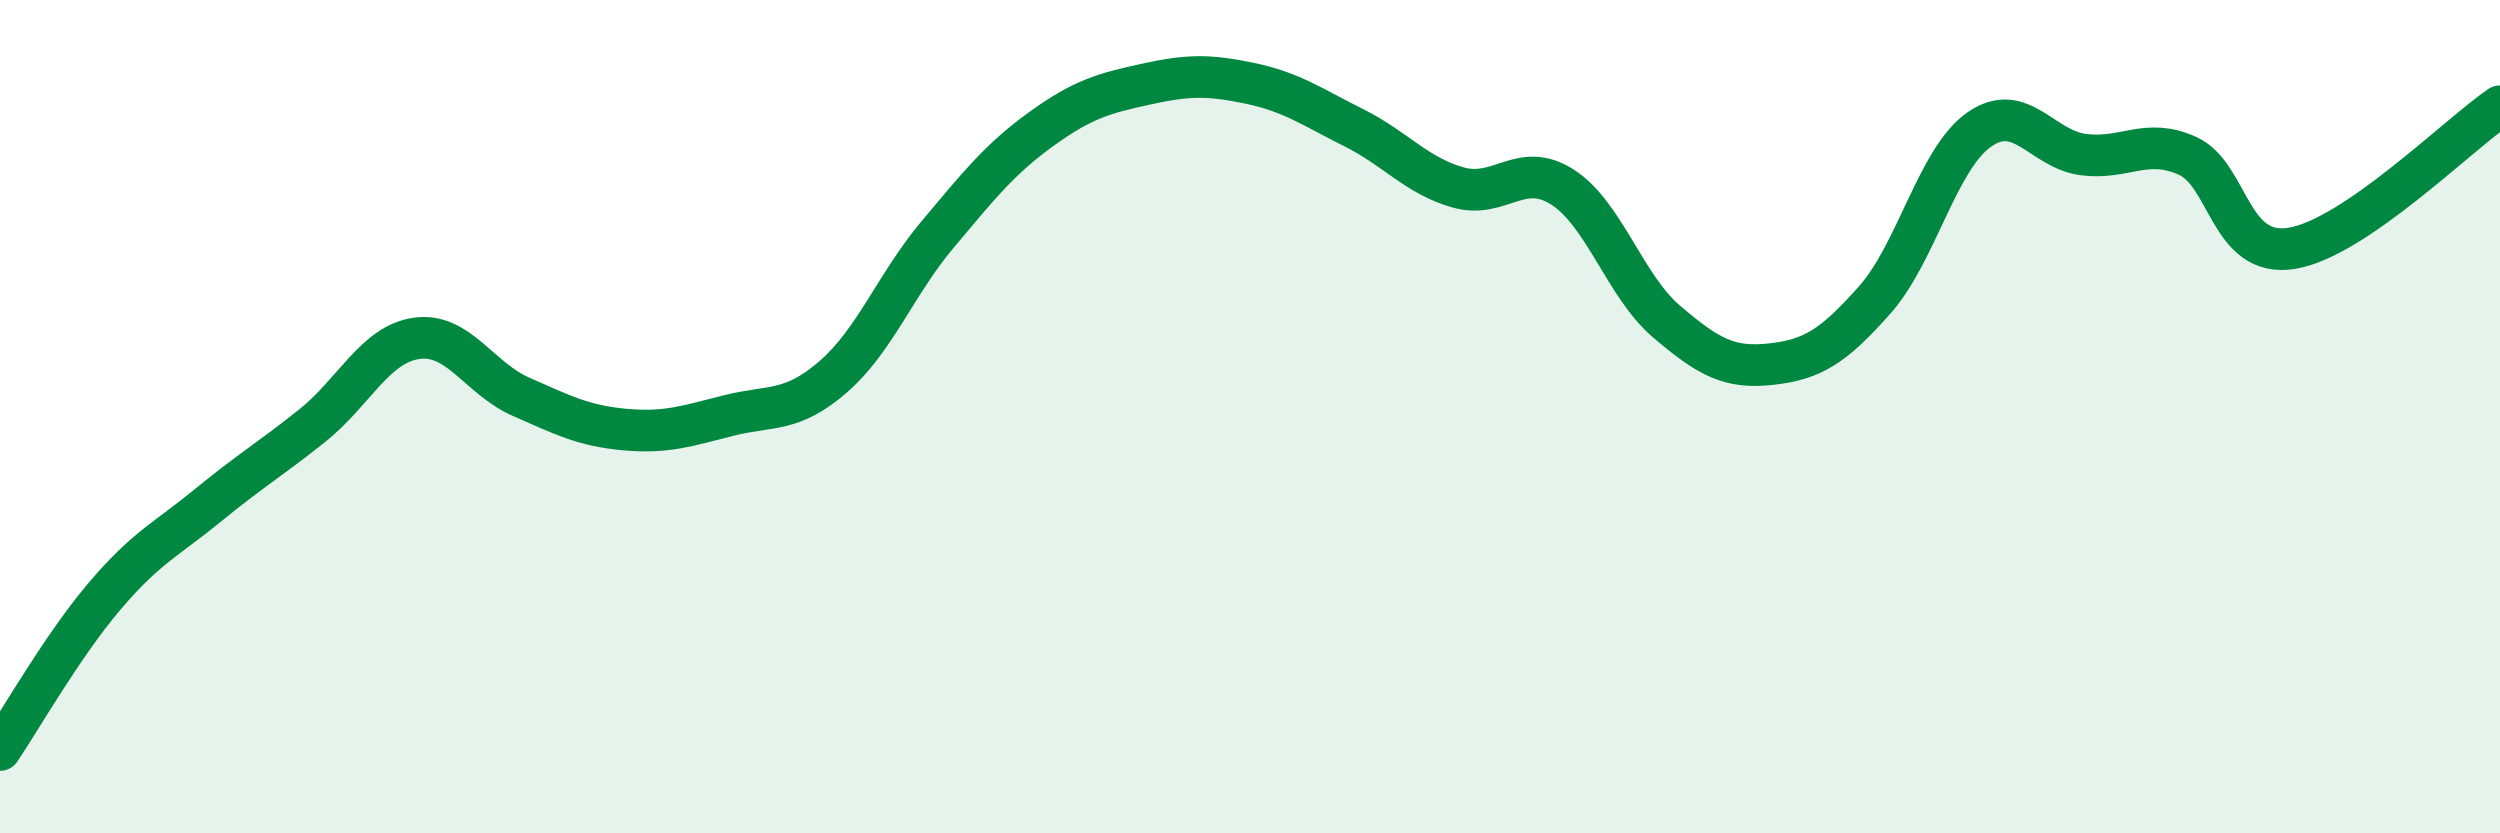
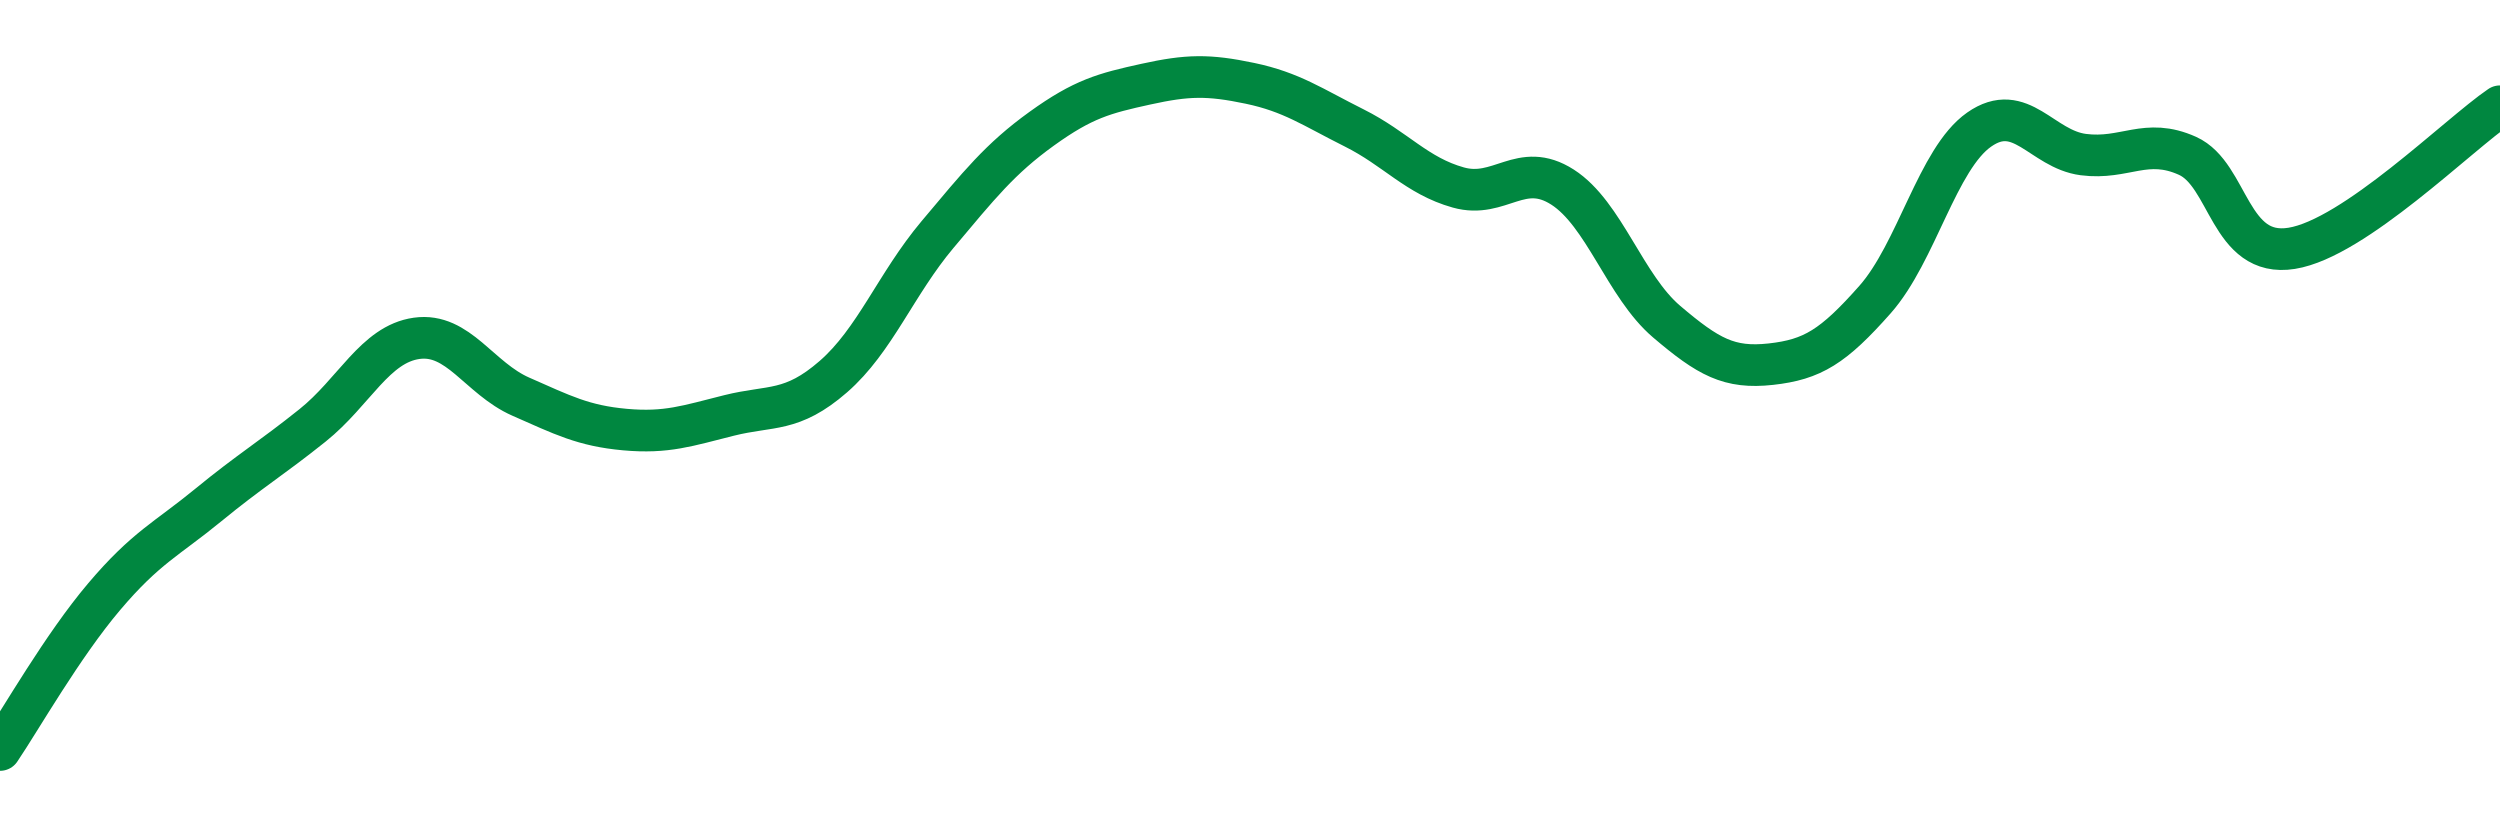
<svg xmlns="http://www.w3.org/2000/svg" width="60" height="20" viewBox="0 0 60 20">
-   <path d="M 0,18 C 0.5,17.26 1.5,15.5 2.5,14.32 C 3.5,13.14 4,12.94 5,12.12 C 6,11.3 6.5,11.01 7.5,10.21 C 8.5,9.41 9,8.26 10,8.12 C 11,7.98 11.5,9.08 12.5,9.52 C 13.5,9.96 14,10.22 15,10.31 C 16,10.4 16.5,10.22 17.5,9.97 C 18.5,9.72 19,9.91 20,9.04 C 21,8.17 21.5,6.82 22.5,5.63 C 23.5,4.44 24,3.81 25,3.09 C 26,2.37 26.5,2.24 27.5,2.02 C 28.5,1.8 29,1.79 30,2 C 31,2.21 31.5,2.57 32.5,3.07 C 33.5,3.57 34,4.22 35,4.5 C 36,4.78 36.5,3.85 37.5,4.49 C 38.5,5.13 39,6.87 40,7.72 C 41,8.57 41.5,8.85 42.5,8.74 C 43.5,8.63 44,8.32 45,7.19 C 46,6.06 46.5,3.81 47.5,3.11 C 48.5,2.41 49,3.58 50,3.71 C 51,3.84 51.5,3.29 52.5,3.74 C 53.5,4.19 53.5,6.2 55,5.96 C 56.5,5.72 59,3.23 60,2.55L60 20L0 20Z" fill="#008740" opacity="0.1" stroke-linecap="round" stroke-linejoin="round" />
  <path d="M 0,18 C 0.5,17.26 1.5,15.5 2.5,14.32 C 3.5,13.14 4,12.94 5,12.12 C 6,11.3 6.5,11.01 7.5,10.21 C 8.5,9.41 9,8.26 10,8.12 C 11,7.98 11.5,9.08 12.5,9.52 C 13.5,9.96 14,10.22 15,10.31 C 16,10.4 16.5,10.22 17.5,9.97 C 18.5,9.72 19,9.91 20,9.04 C 21,8.17 21.5,6.82 22.5,5.63 C 23.5,4.44 24,3.81 25,3.09 C 26,2.37 26.5,2.24 27.5,2.02 C 28.5,1.8 29,1.79 30,2 C 31,2.21 31.5,2.57 32.5,3.07 C 33.5,3.57 34,4.22 35,4.5 C 36,4.78 36.5,3.85 37.5,4.49 C 38.5,5.13 39,6.87 40,7.72 C 41,8.57 41.5,8.85 42.5,8.74 C 43.5,8.63 44,8.32 45,7.19 C 46,6.06 46.5,3.81 47.5,3.11 C 48.5,2.41 49,3.58 50,3.71 C 51,3.84 51.5,3.29 52.5,3.74 C 53.5,4.19 53.5,6.2 55,5.96 C 56.5,5.72 59,3.23 60,2.55" stroke="#008740" stroke-width="1" fill="none" stroke-linecap="round" stroke-linejoin="round" />
</svg>